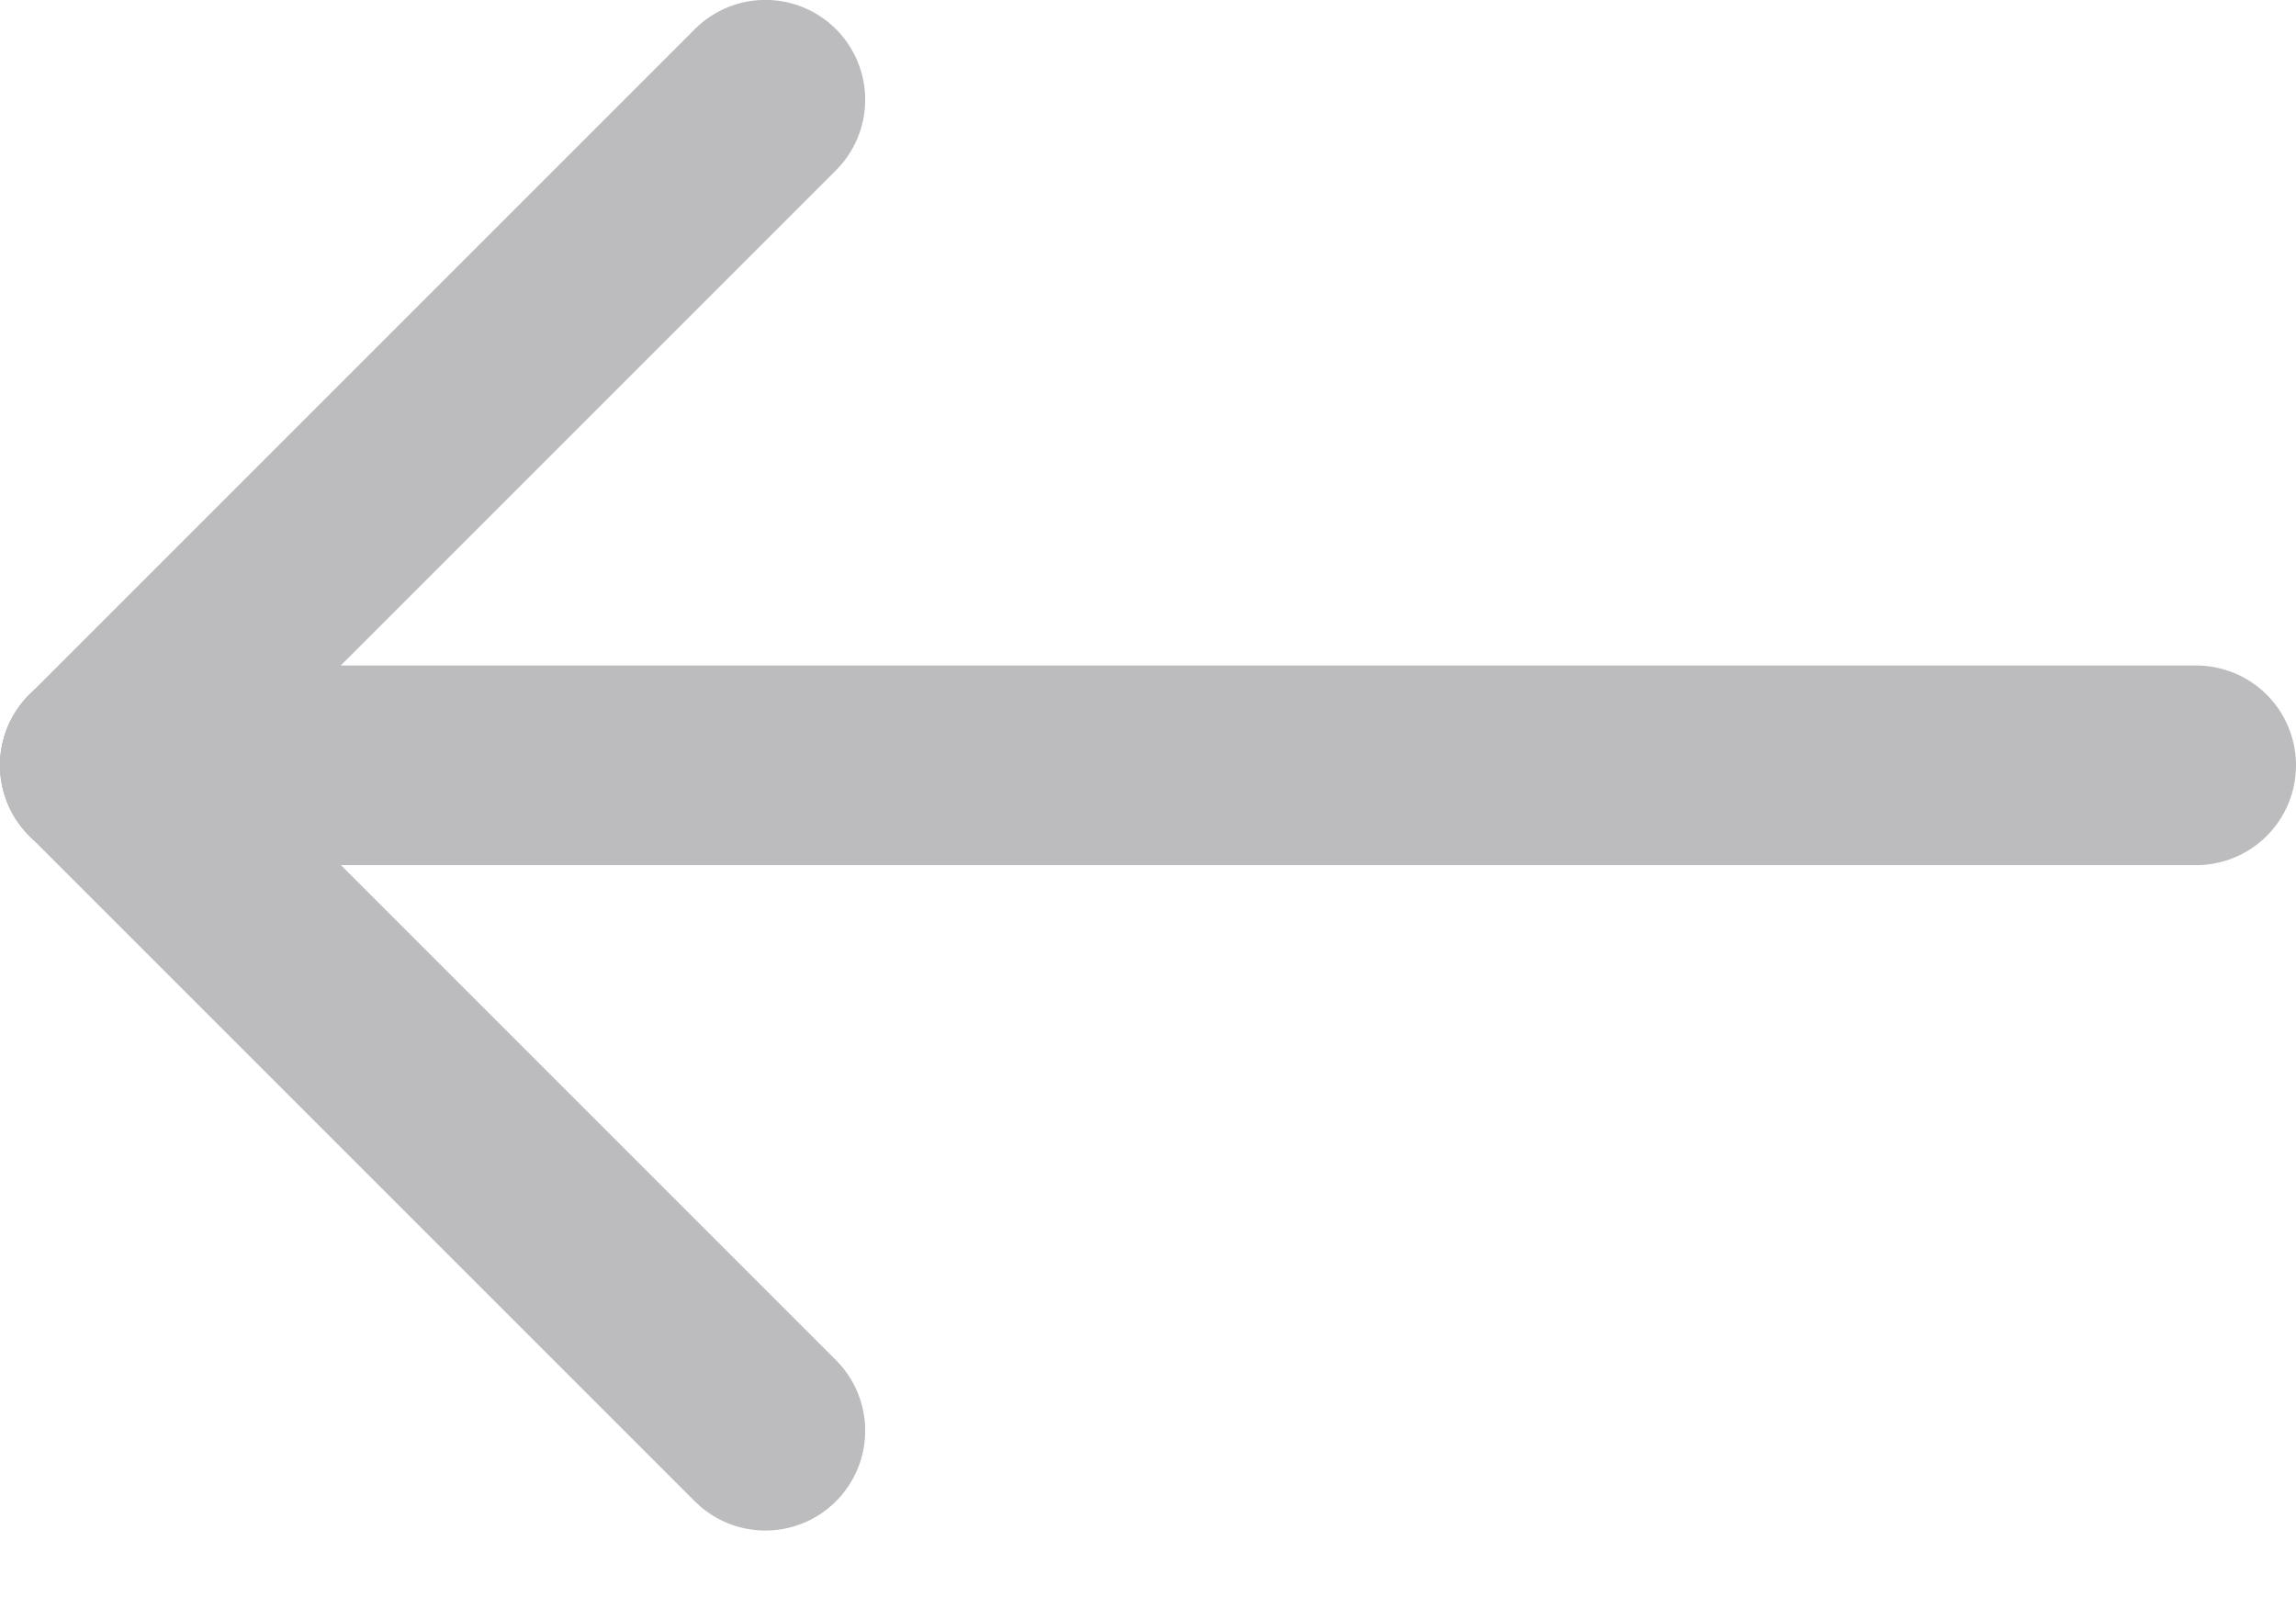
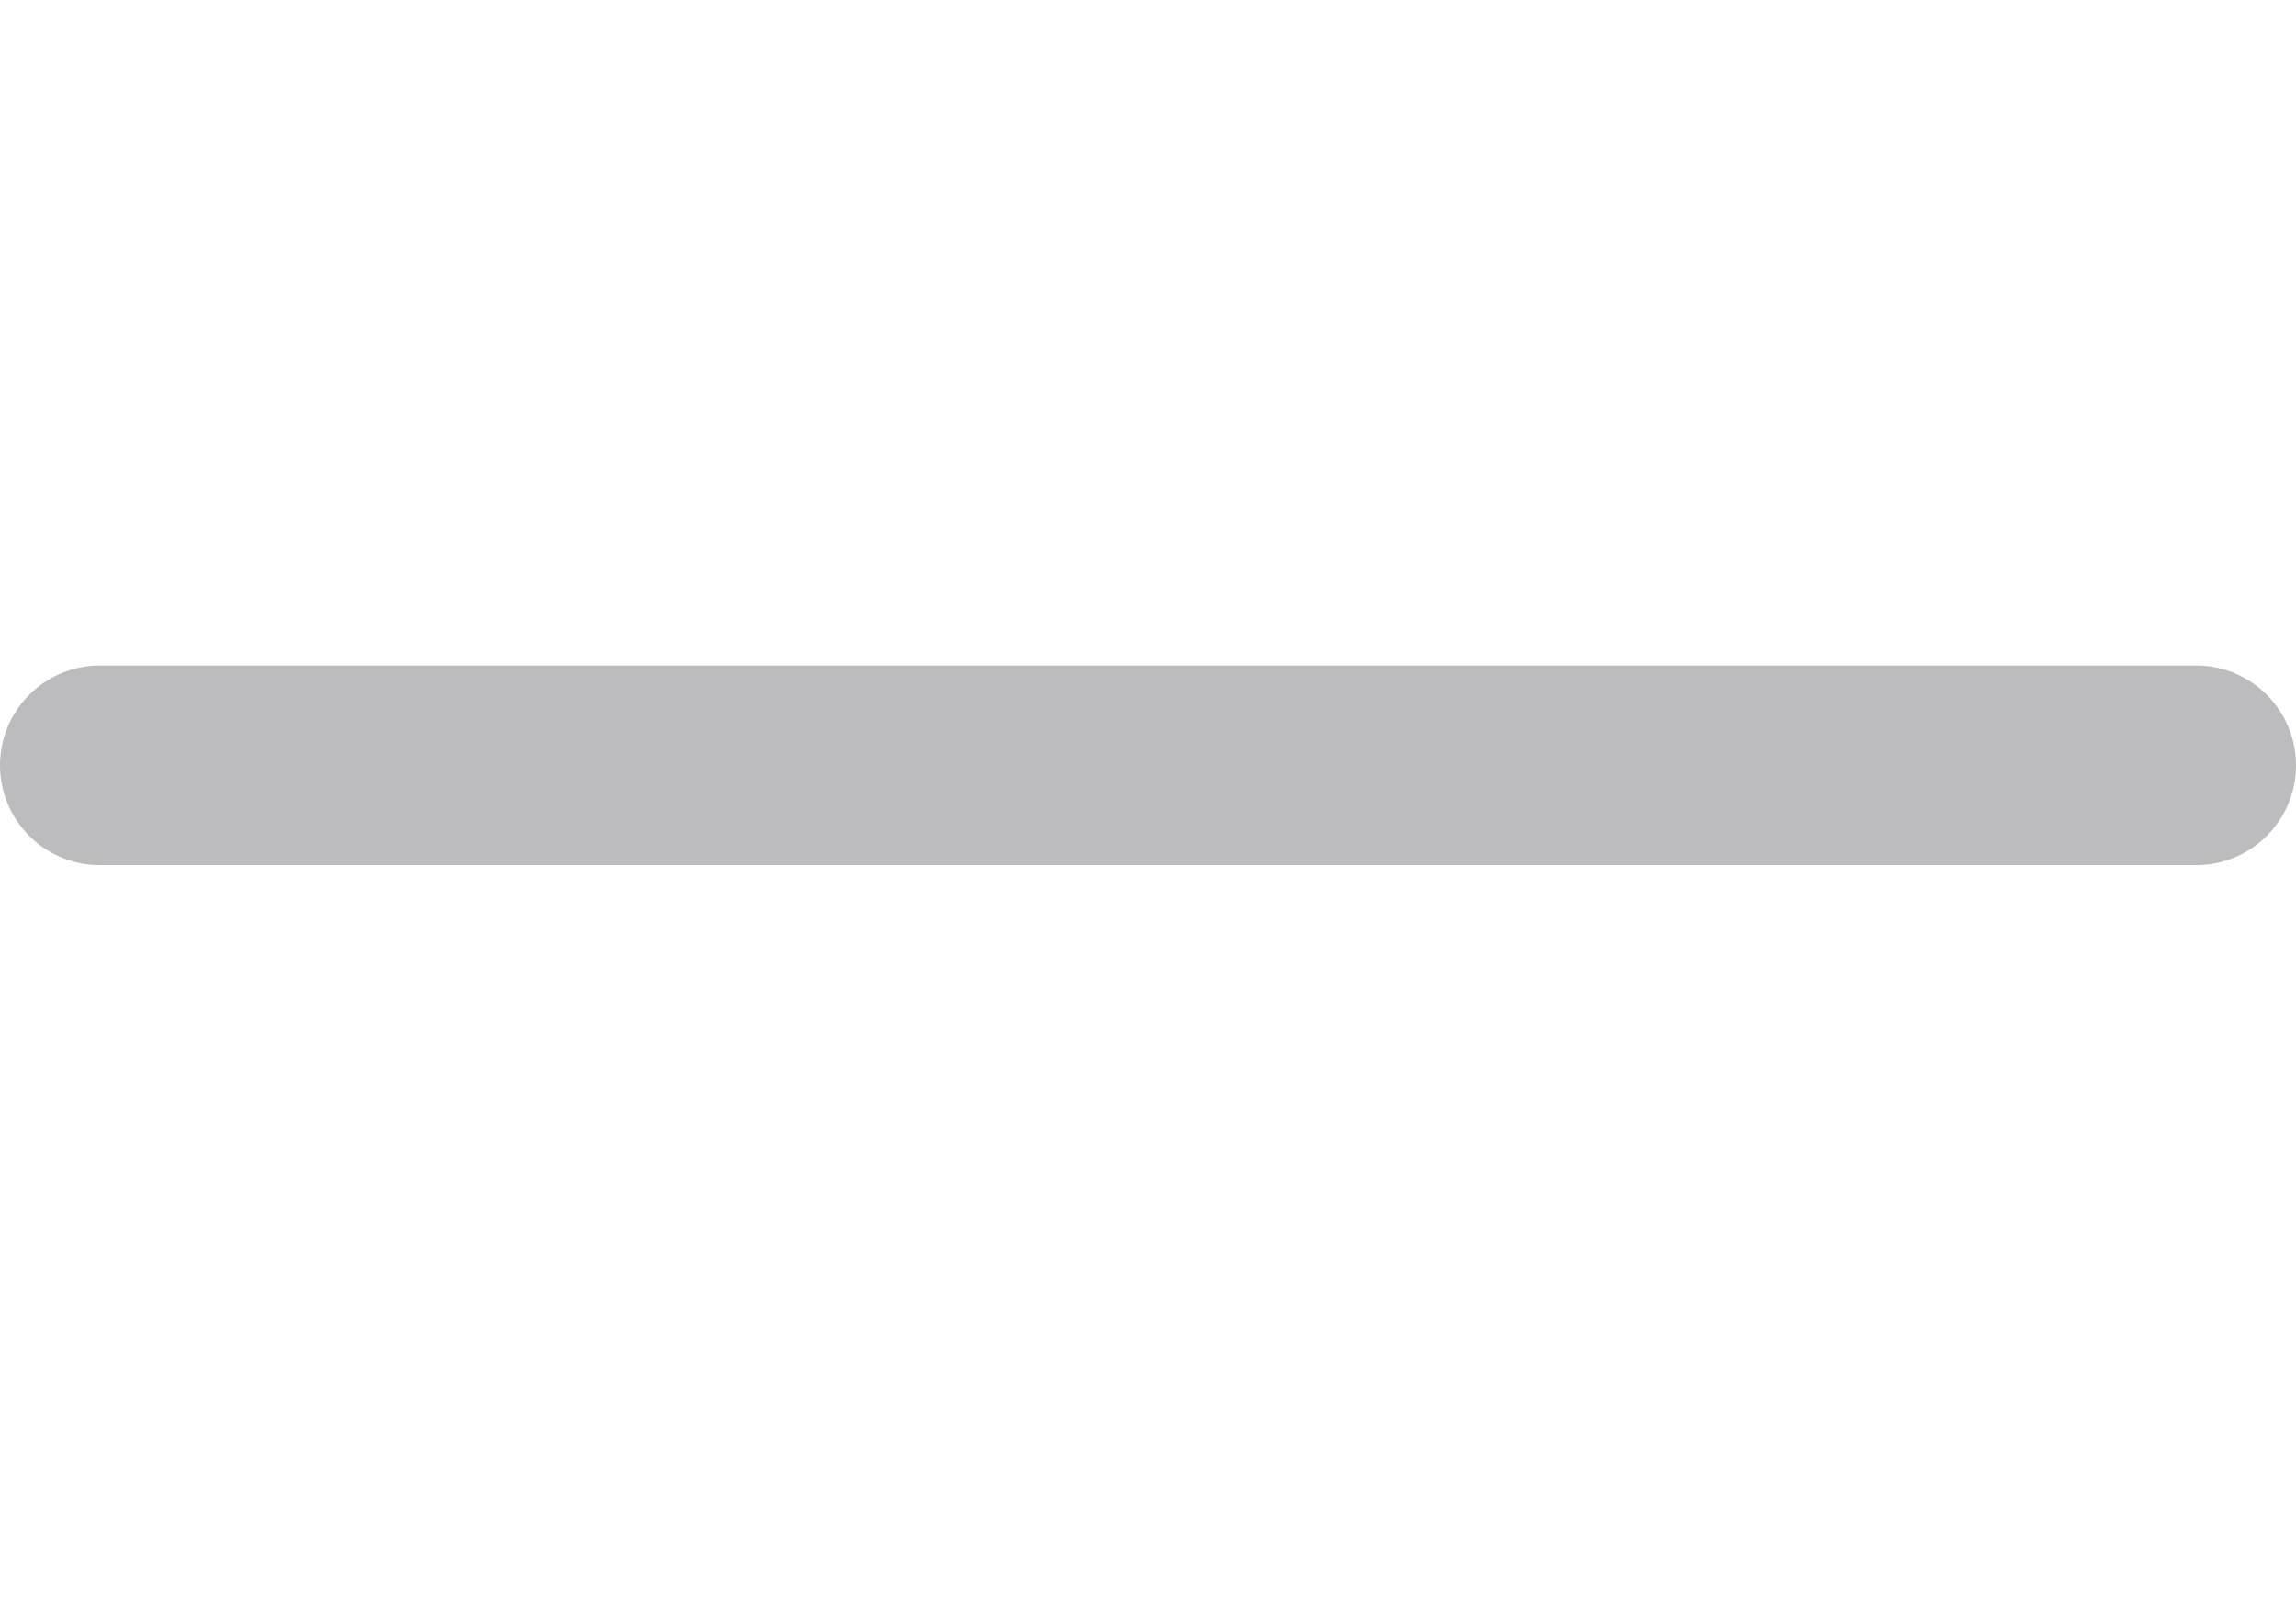
<svg xmlns="http://www.w3.org/2000/svg" width="23" height="16" viewBox="0 0 23 16" fill="none">
  <path d="M1 7.667L22 7.667" stroke="#BCBCBF" stroke-width="2" stroke-linecap="round" stroke-linejoin="round" />
-   <path d="M7.667 0.999L1 7.666" stroke="#BCBCBF" stroke-width="2" stroke-linecap="round" stroke-linejoin="round" />
-   <path d="M7.667 14.333L1 7.666" stroke="#BCBCBF" stroke-width="2" stroke-linecap="round" stroke-linejoin="round" />
</svg>